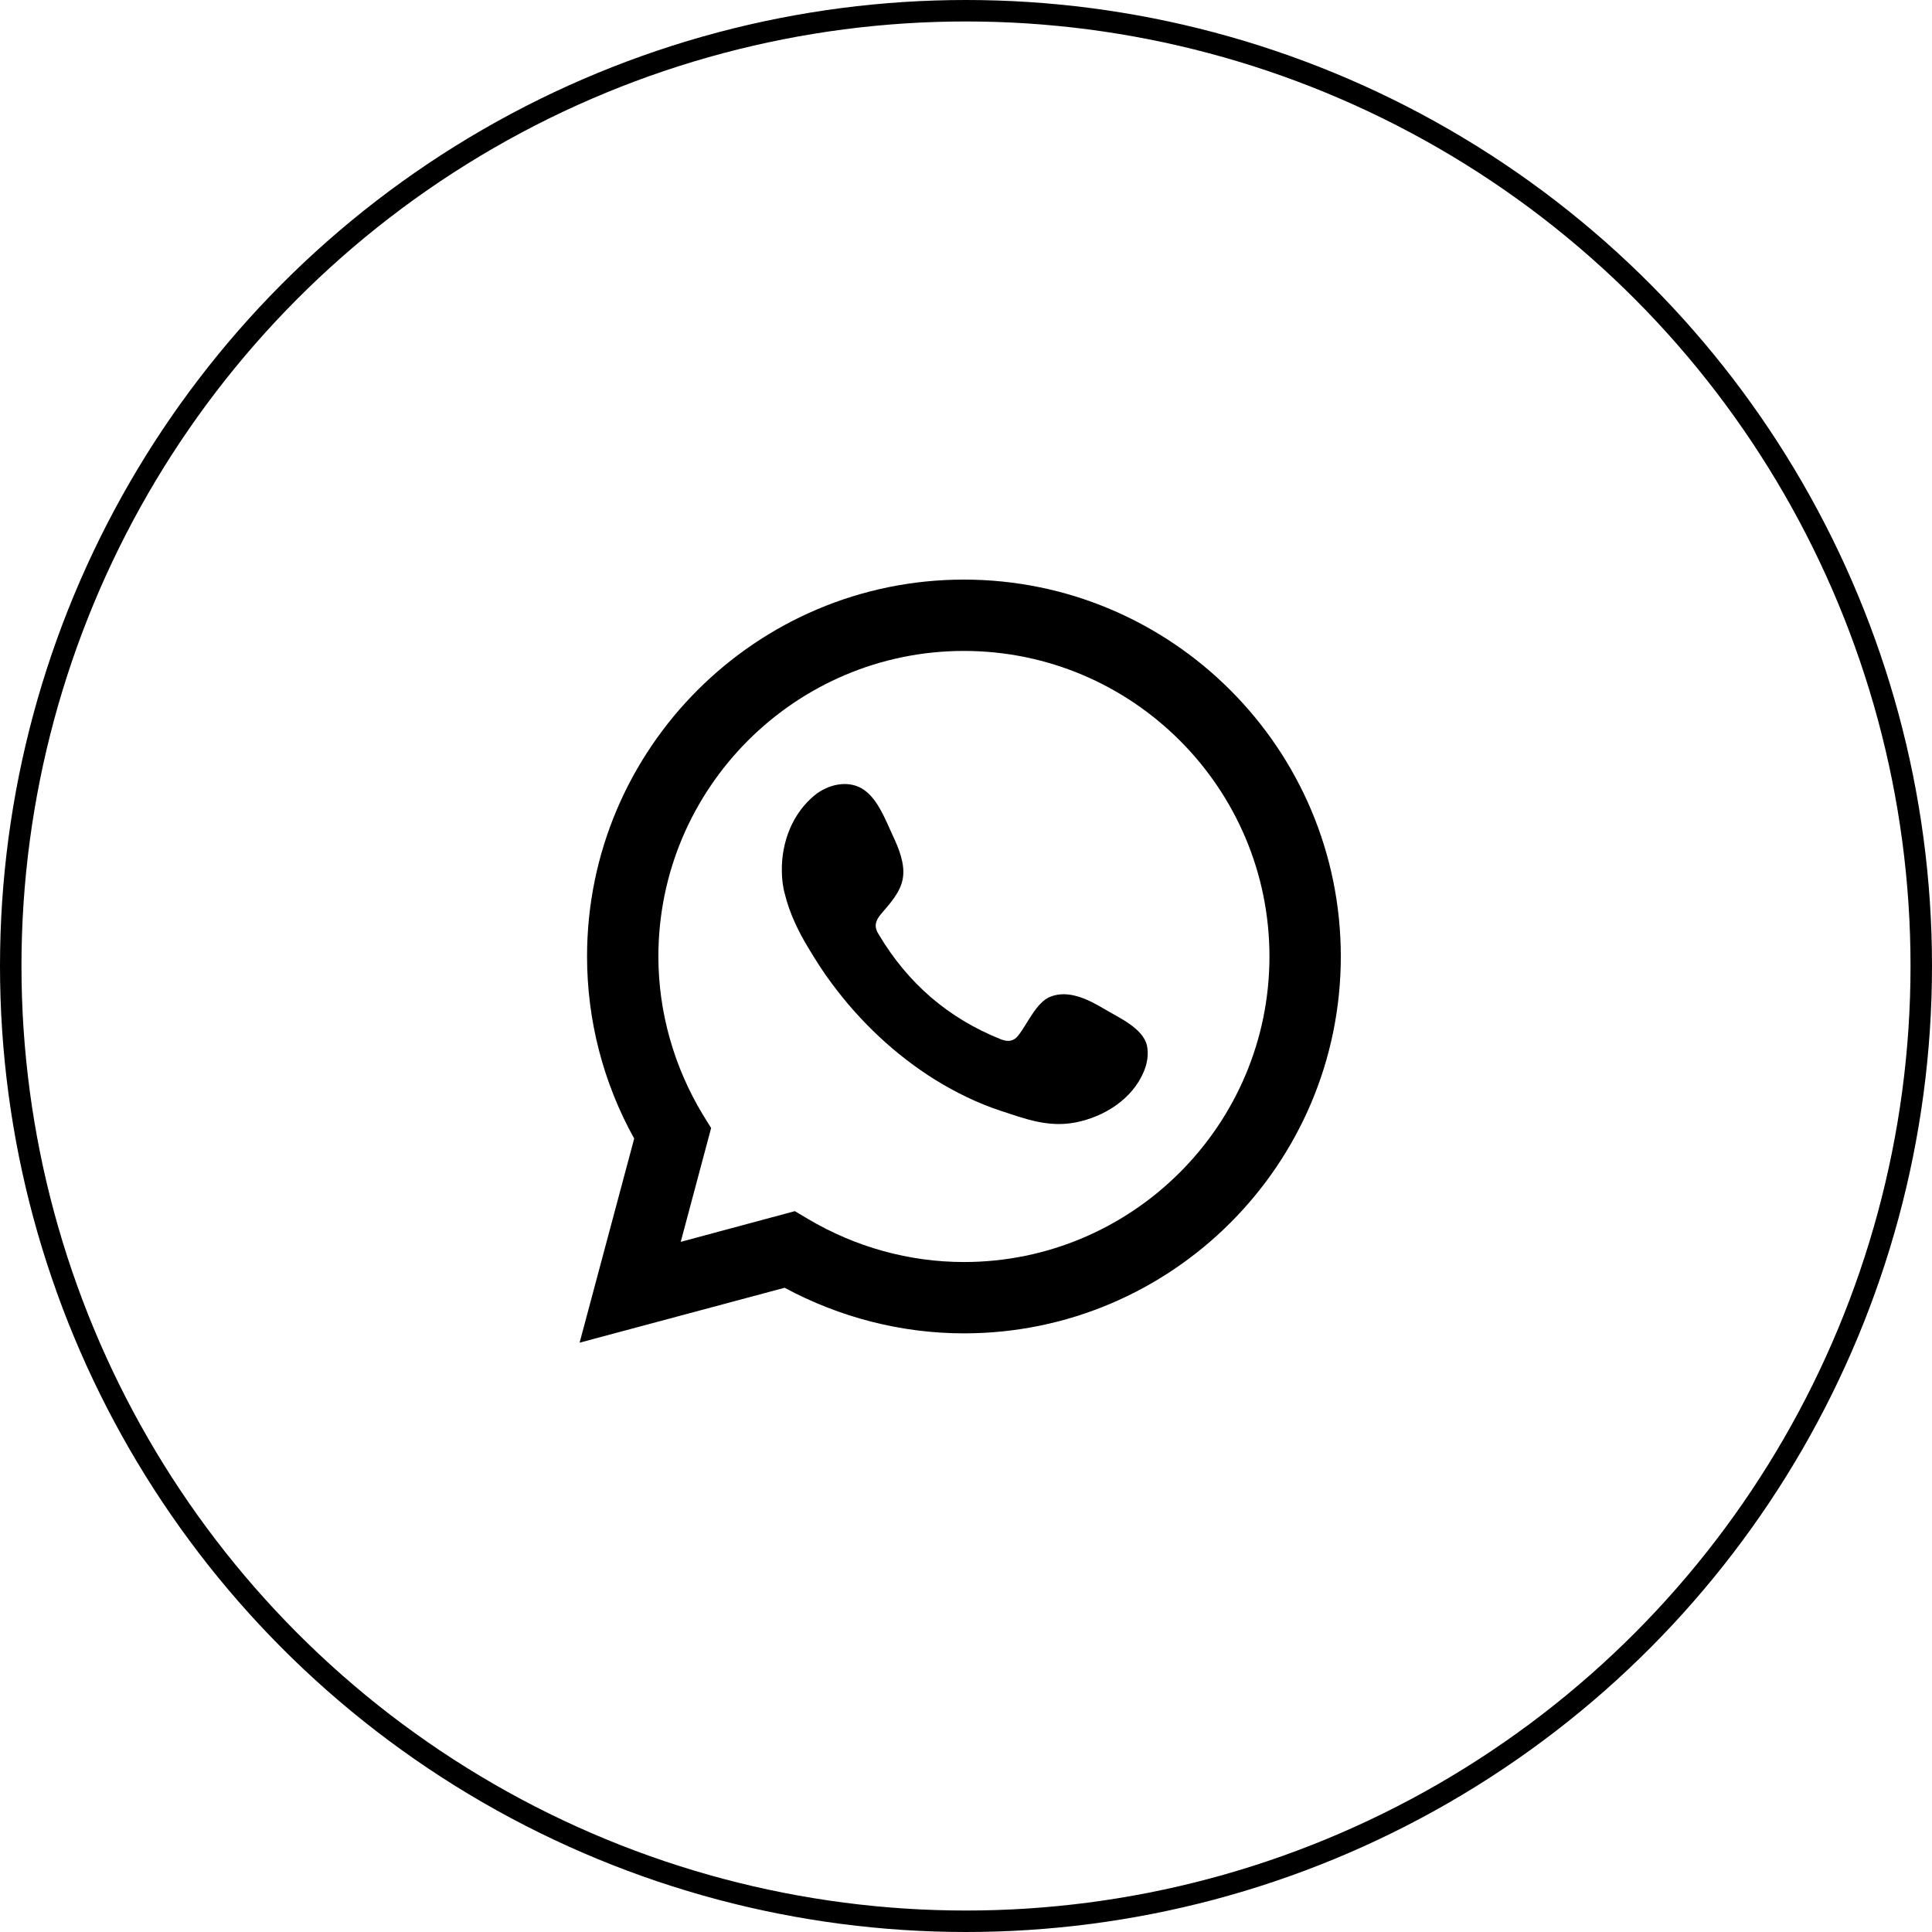
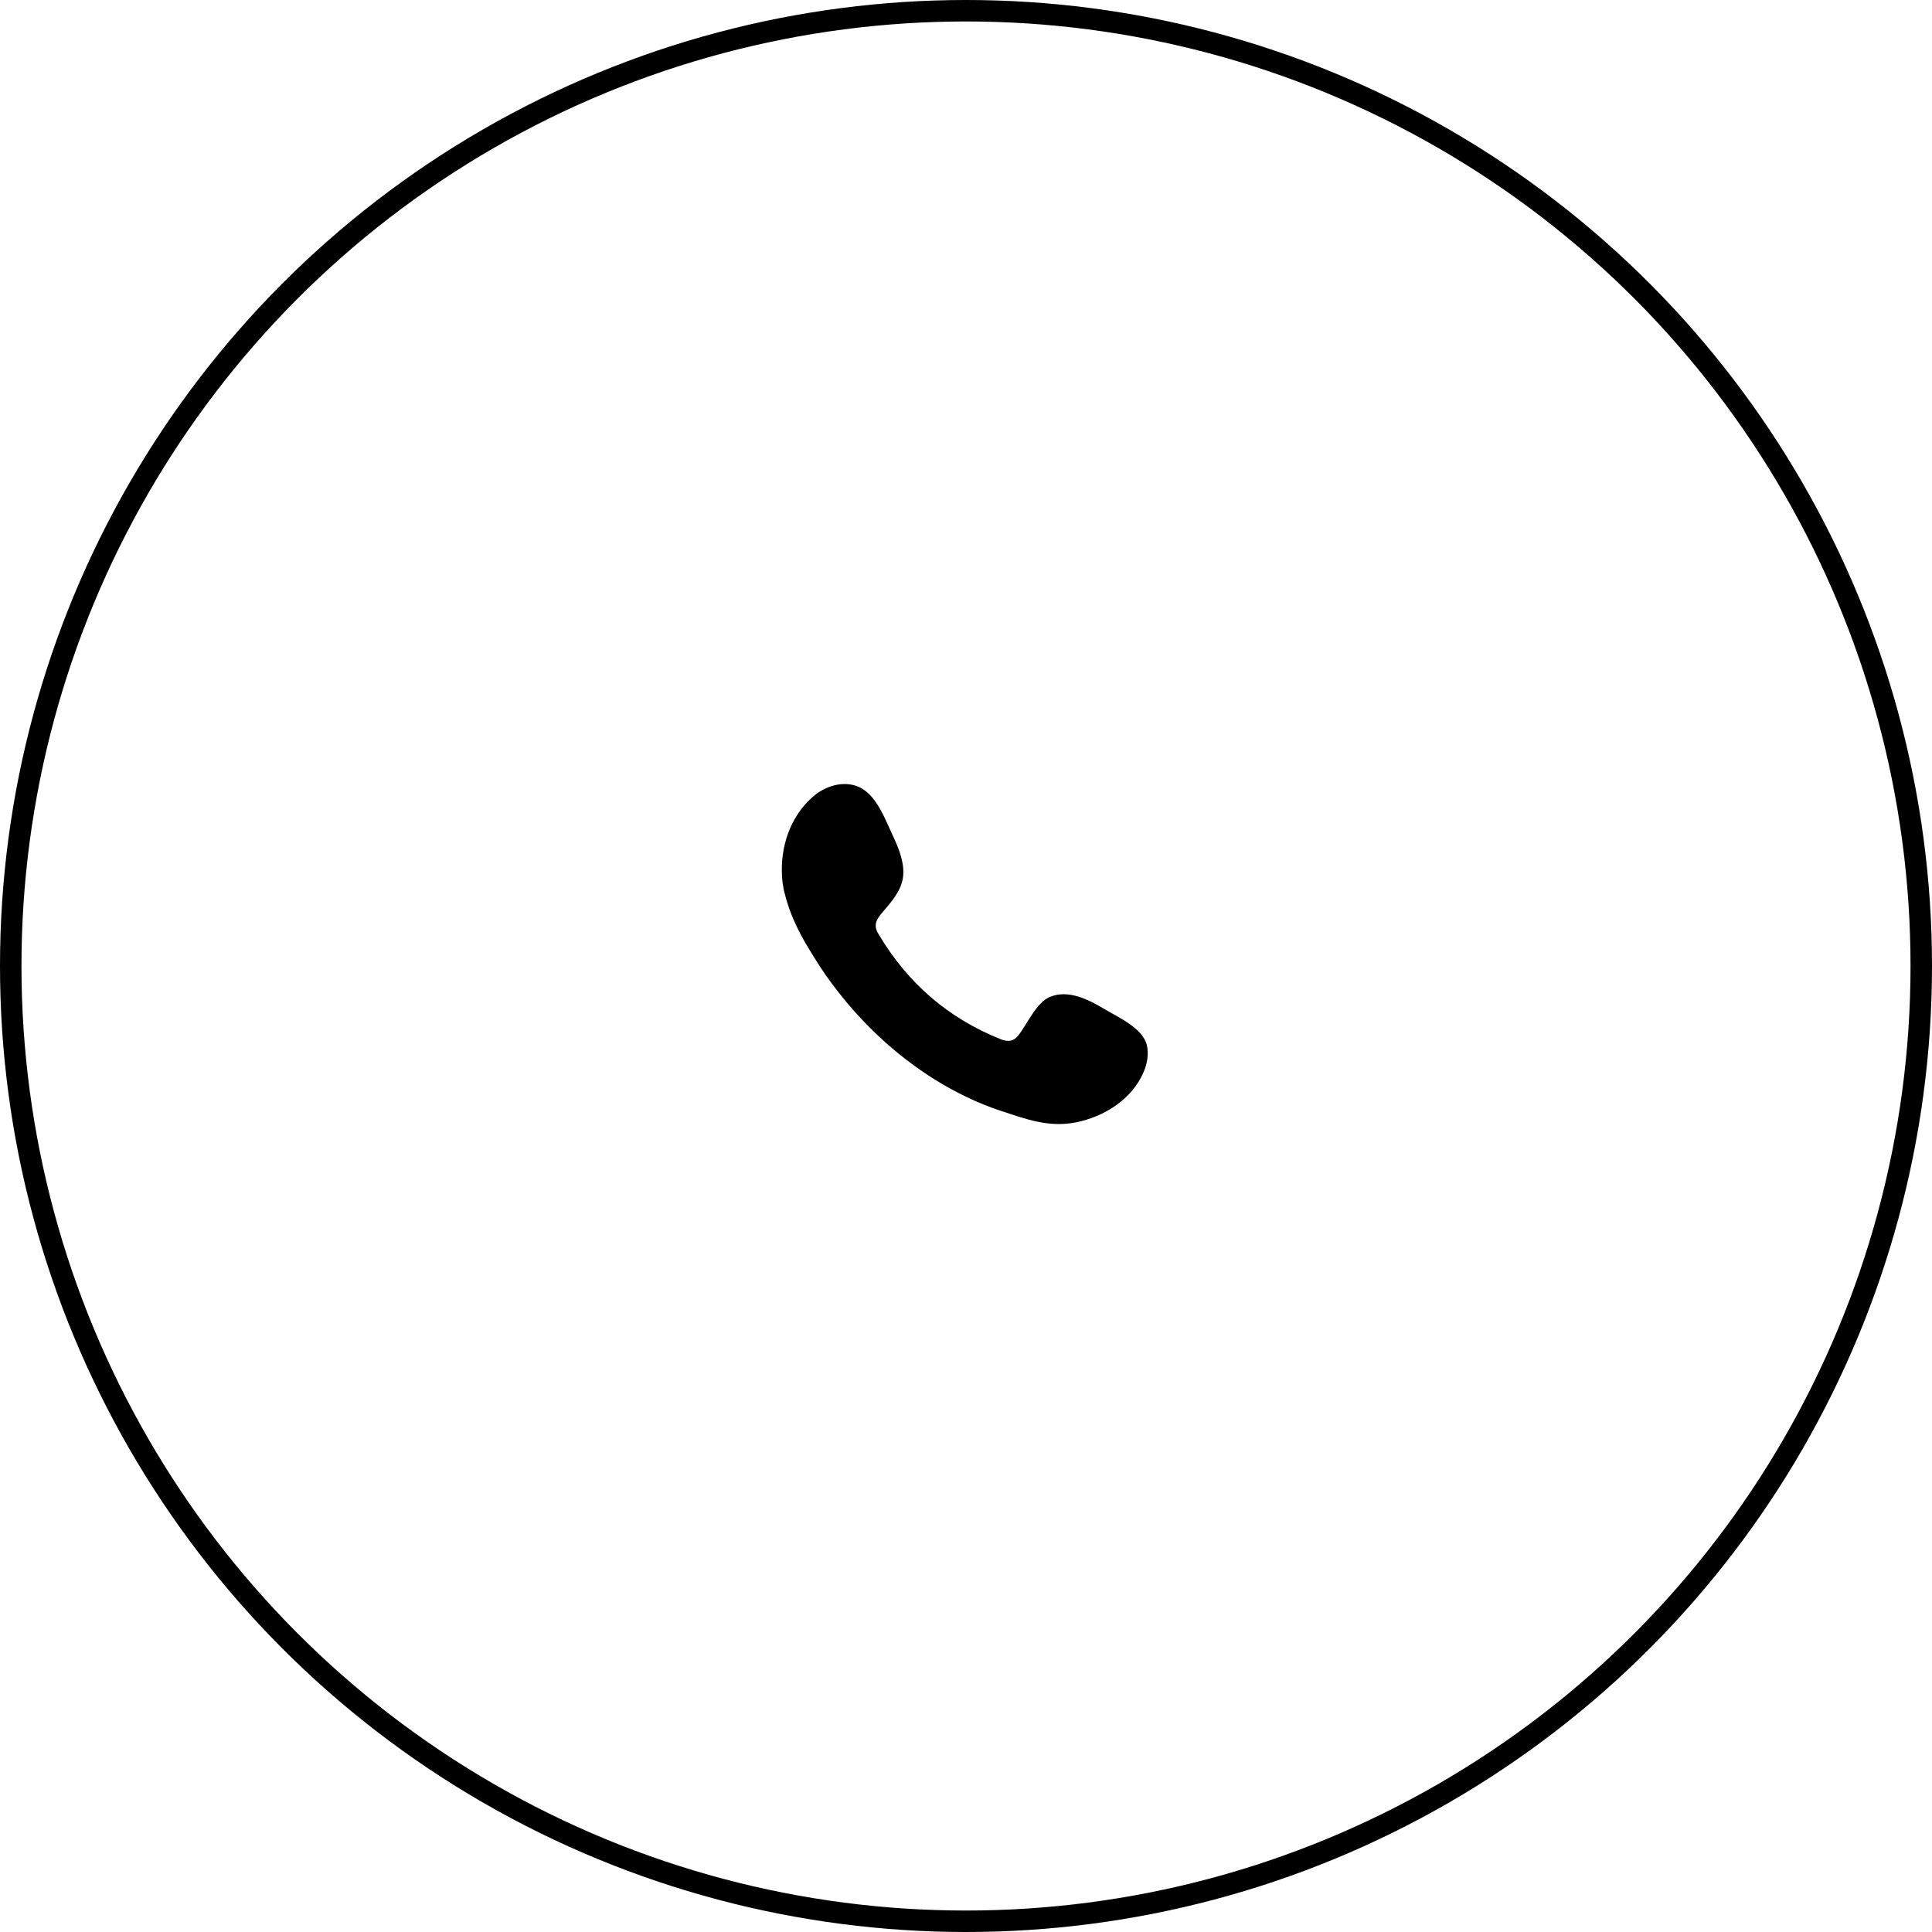
<svg xmlns="http://www.w3.org/2000/svg" width="90" height="90" viewBox="0 0 90 90" fill="none">
  <circle cx="45" cy="45" r="44.5" stroke="black" />
-   <path d="M27 62.547L29.543 53.039C28.098 50.438 27.347 47.519 27.347 44.557C27.347 34.875 35.222 27 44.903 27C54.585 27 62.46 34.875 62.46 44.557C62.46 54.238 54.585 62.113 44.903 62.113C41.999 62.113 39.123 61.376 36.551 59.989L27 62.547ZM37.028 56.42L37.635 56.781C39.846 58.096 42.36 58.79 44.903 58.79C52.75 58.79 59.136 52.403 59.136 44.557C59.136 36.71 52.75 30.323 44.903 30.323C37.057 30.323 30.67 36.71 30.67 44.557C30.67 47.143 31.393 49.701 32.751 51.941L33.127 52.547L31.711 57.85L37.028 56.42Z" fill="black" />
  <path fill-rule="evenodd" clip-rule="evenodd" d="M51.435 46.998C50.712 46.565 49.773 46.088 48.92 46.435C48.27 46.695 47.851 47.721 47.432 48.241C47.215 48.516 46.955 48.544 46.623 48.414C44.166 47.432 42.288 45.799 40.944 43.545C40.713 43.198 40.756 42.923 41.031 42.591C41.435 42.114 41.956 41.565 42.057 40.915C42.172 40.265 41.869 39.513 41.594 38.935C41.248 38.198 40.872 37.143 40.135 36.724C39.456 36.334 38.56 36.551 37.953 37.042C36.913 37.895 36.407 39.224 36.421 40.554C36.421 40.929 36.465 41.305 36.566 41.666C36.782 42.533 37.173 43.357 37.635 44.123C37.982 44.701 38.343 45.279 38.748 45.813C40.063 47.591 41.695 49.137 43.574 50.307C44.513 50.885 45.539 51.391 46.594 51.738C47.779 52.128 48.834 52.532 50.105 52.287C51.435 52.027 52.75 51.203 53.284 49.917C53.443 49.541 53.515 49.108 53.429 48.703C53.241 47.894 52.114 47.403 51.435 46.998Z" fill="black" />
</svg>